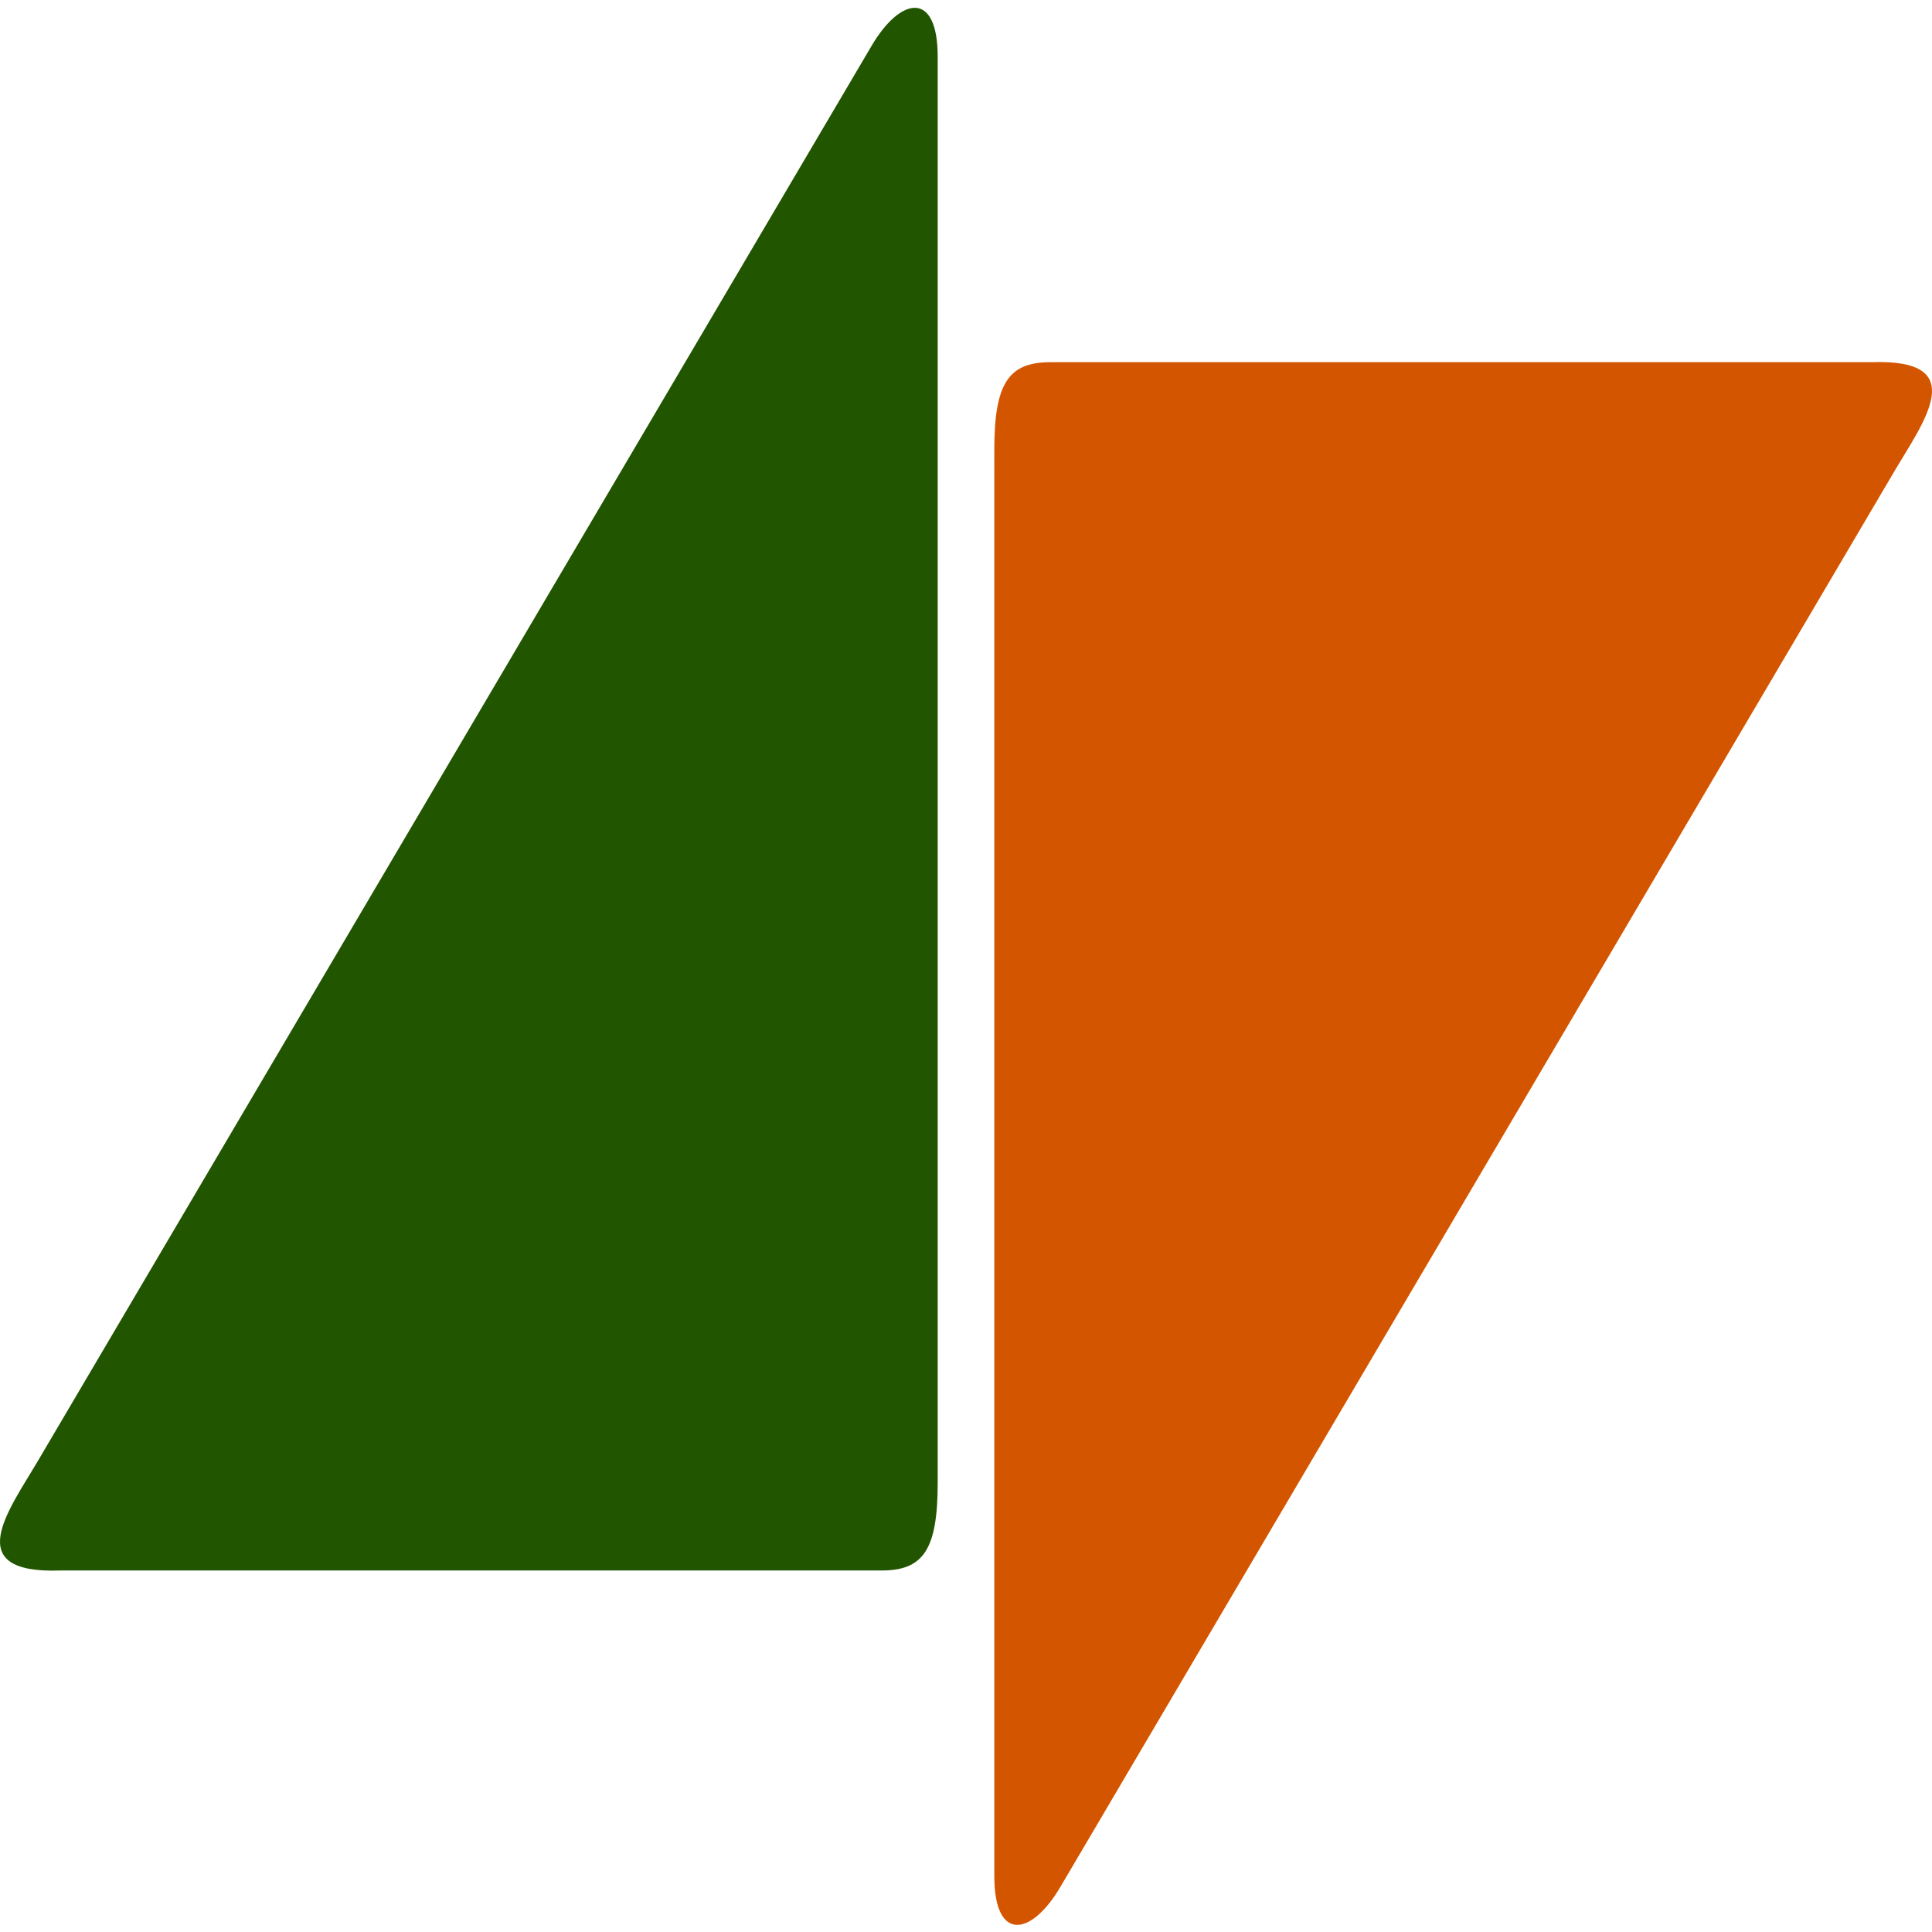
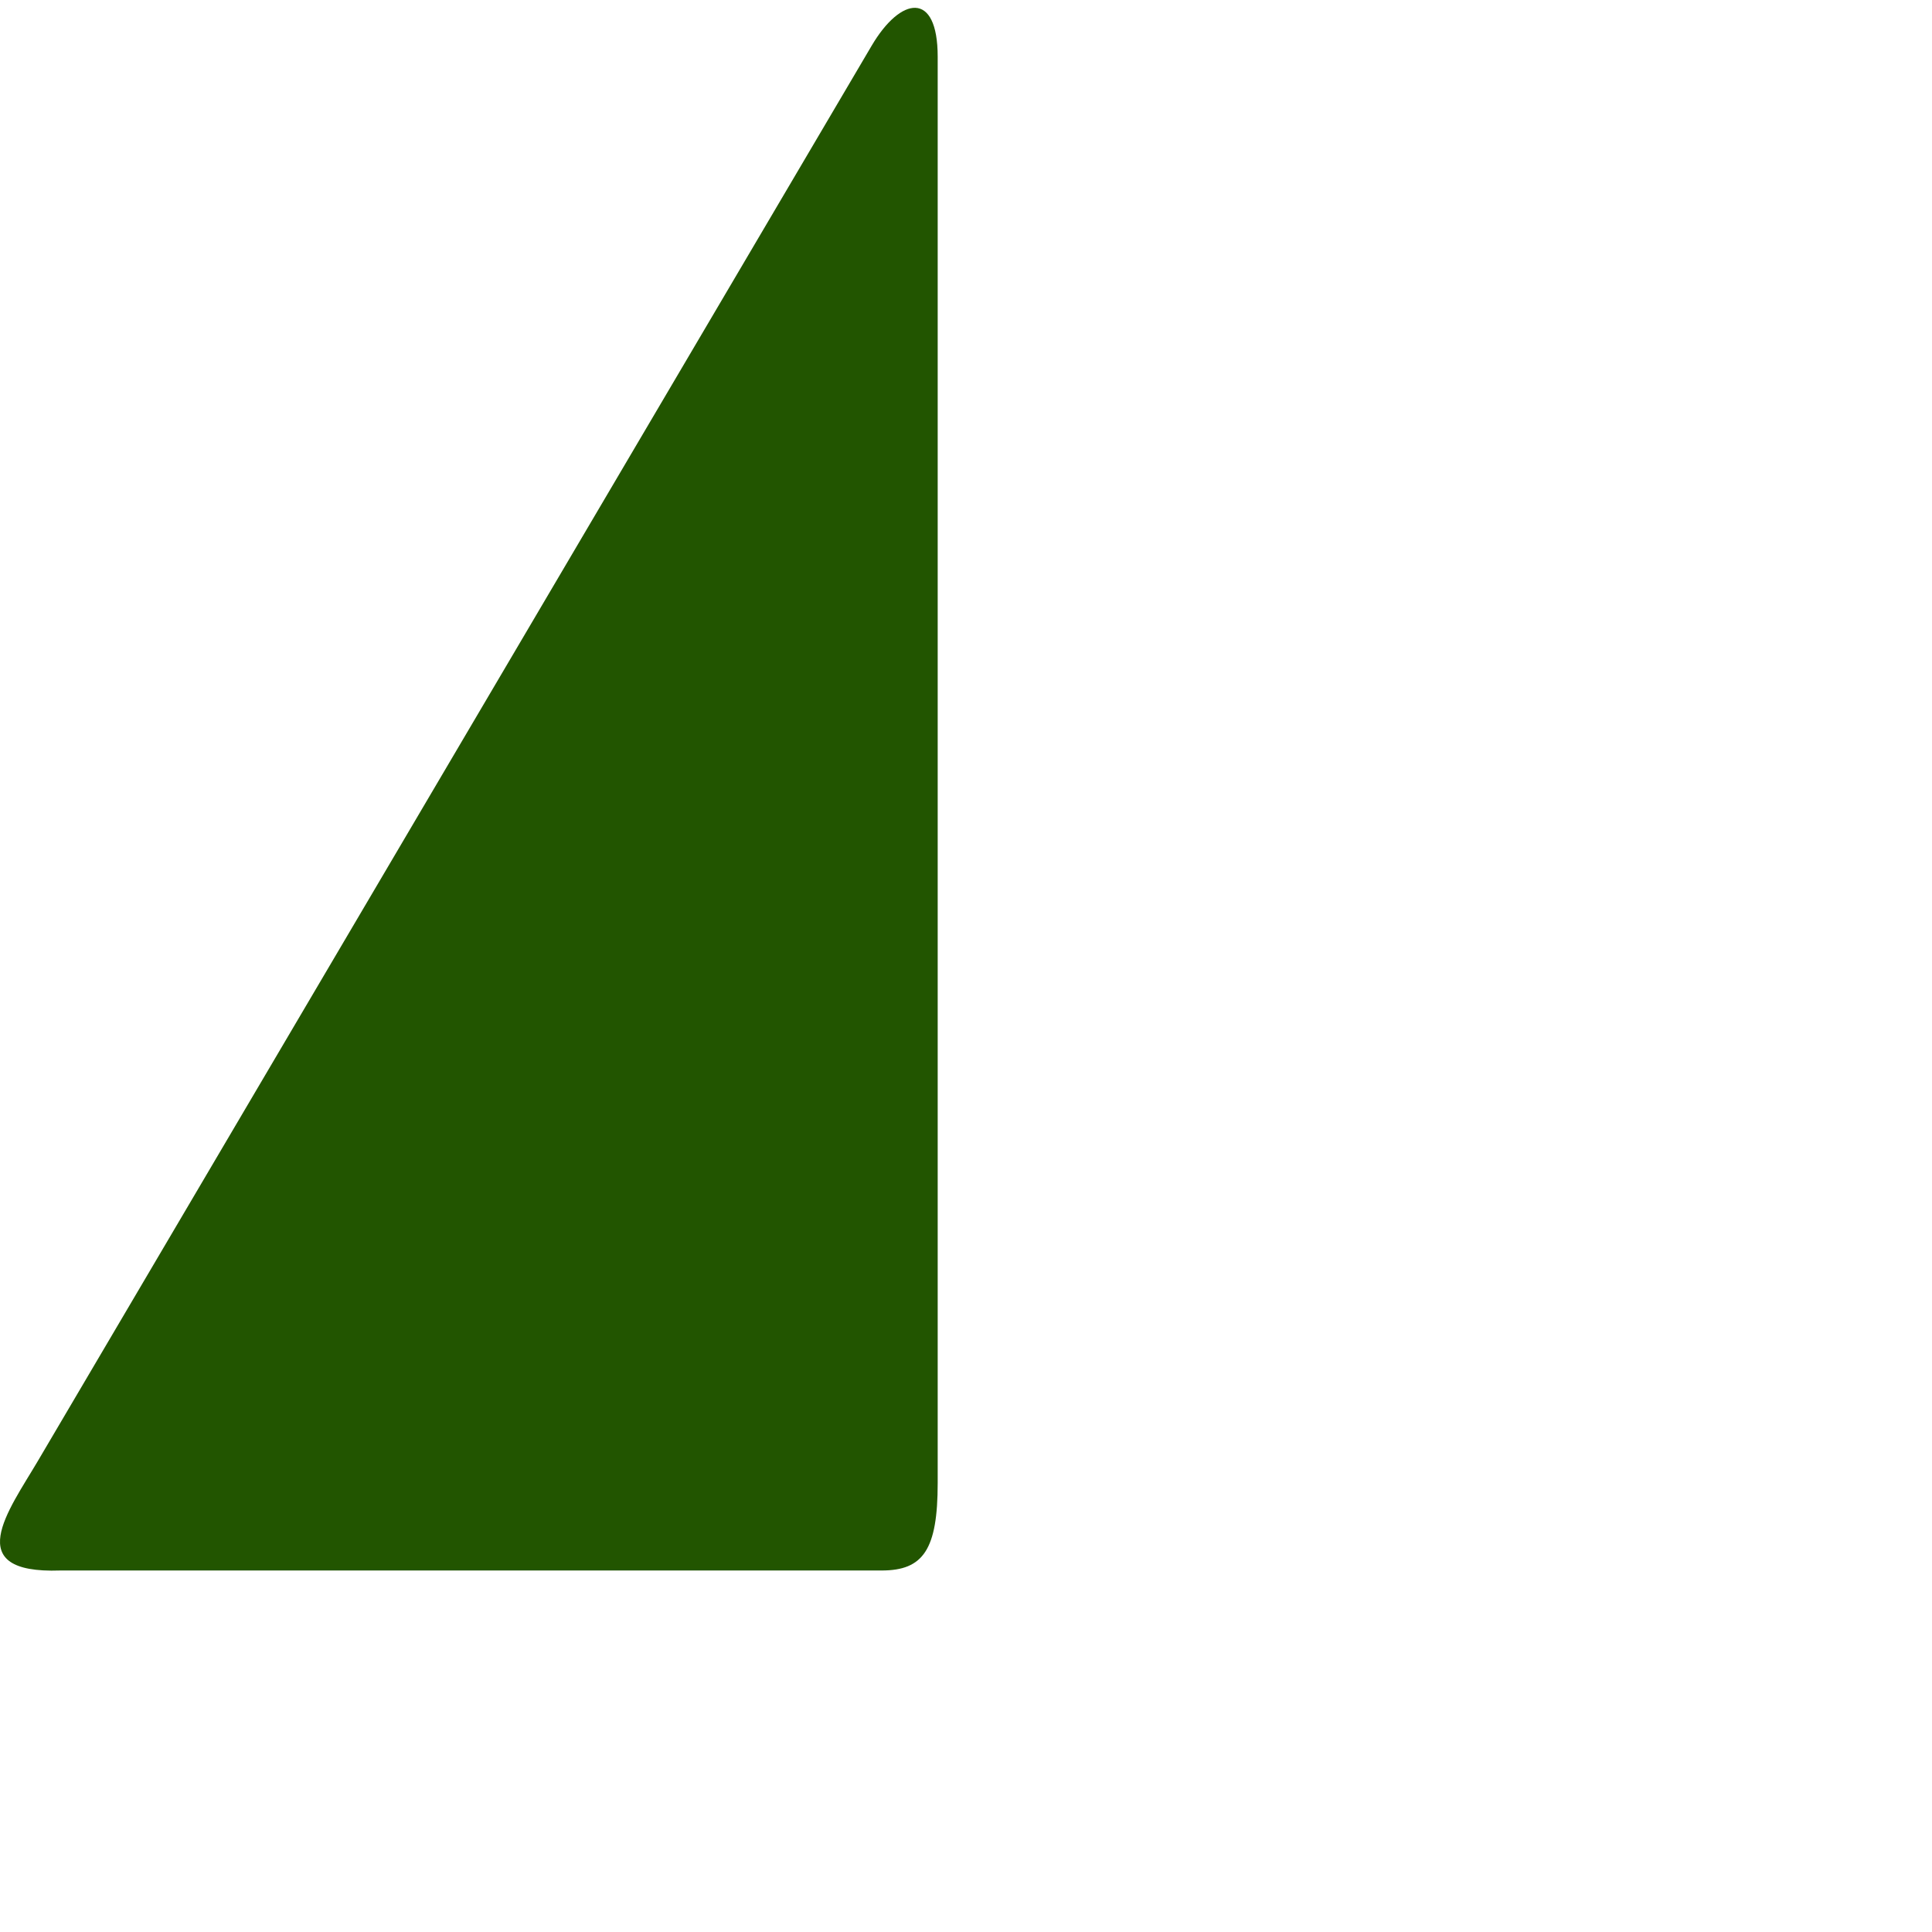
<svg xmlns="http://www.w3.org/2000/svg" xmlns:ns1="http://sodipodi.sourceforge.net/DTD/sodipodi-0.dtd" xmlns:ns2="http://www.inkscape.org/namespaces/inkscape" version="1.1" id="svg2" viewBox="0 0 370.868 370.868" height="370.868" width="370.868" ns1:docname="logo.svg" ns2:version="1.1.2 (0a00cf5339, 2022-02-04)">
  <ns1:namedview id="namedview10" pagecolor="#ffffff" bordercolor="#666666" borderopacity="1.0" ns2:pageshadow="2" ns2:pageopacity="0.0" ns2:pagecheckerboard="0" showgrid="false" ns2:zoom="1.7111717" ns2:cx="113.37261" ns2:cy="179.40924" ns2:window-width="3440" ns2:window-height="1372" ns2:window-x="2560" ns2:window-y="0" ns2:window-maximized="1" ns2:current-layer="layer1" fit-margin-top="0" fit-margin-left="0" fit-margin-right="0" fit-margin-bottom="0" height="374px" />
  <defs id="defs4">
    <linearGradient id="linearGradient4138" ns2:swatch="solid">
      <stop id="stop4140" offset="0" style="stop-color:#000000;stop-opacity:1;" />
    </linearGradient>
  </defs>
  <g transform="translate(-37.764,-98.943)" id="layer1" style="fill:#d45500">
-     <path id="rect4676" d="M 49.346,400.416 H 206.997 c 8.01,0 10.767,-4.007 10.767,-16.791 V 109.835 c 0,-12.784 -7.122,-11.546 -12.677,-2.117 L 45.009,379.433 c -5.555,9.429 -14.963,21.666 4.337,20.983 z" style="fill:#225500;fill-opacity:1;fill-rule:nonzero;stroke:none;stroke-width:3.7;stroke-miterlimit:3.1;stroke-dasharray:none;stroke-opacity:1" />
-     <path id="rect4676-6" d="M 397.05,168.471 H 239.399 c -8.01,0 -10.767,4.007 -10.767,16.791 V 459.051 c 0,12.784 7.122,11.546 12.677,2.117 L 401.387,189.453 c 5.555,-9.429 14.963,-21.666 -4.337,-20.983 z" style="fill:#d45500;fill-opacity:1;fill-rule:nonzero;stroke:none;stroke-width:3.7;stroke-miterlimit:3.1;stroke-dasharray:none;stroke-opacity:1" />
+     <path id="rect4676" d="M 49.346,400.416 H 206.997 c 8.01,0 10.767,-4.007 10.767,-16.791 V 109.835 c 0,-12.784 -7.122,-11.546 -12.677,-2.117 L 45.009,379.433 c -5.555,9.429 -14.963,21.666 4.337,20.983 " style="fill:#225500;fill-opacity:1;fill-rule:nonzero;stroke:none;stroke-width:3.7;stroke-miterlimit:3.1;stroke-dasharray:none;stroke-opacity:1" />
  </g>
</svg>